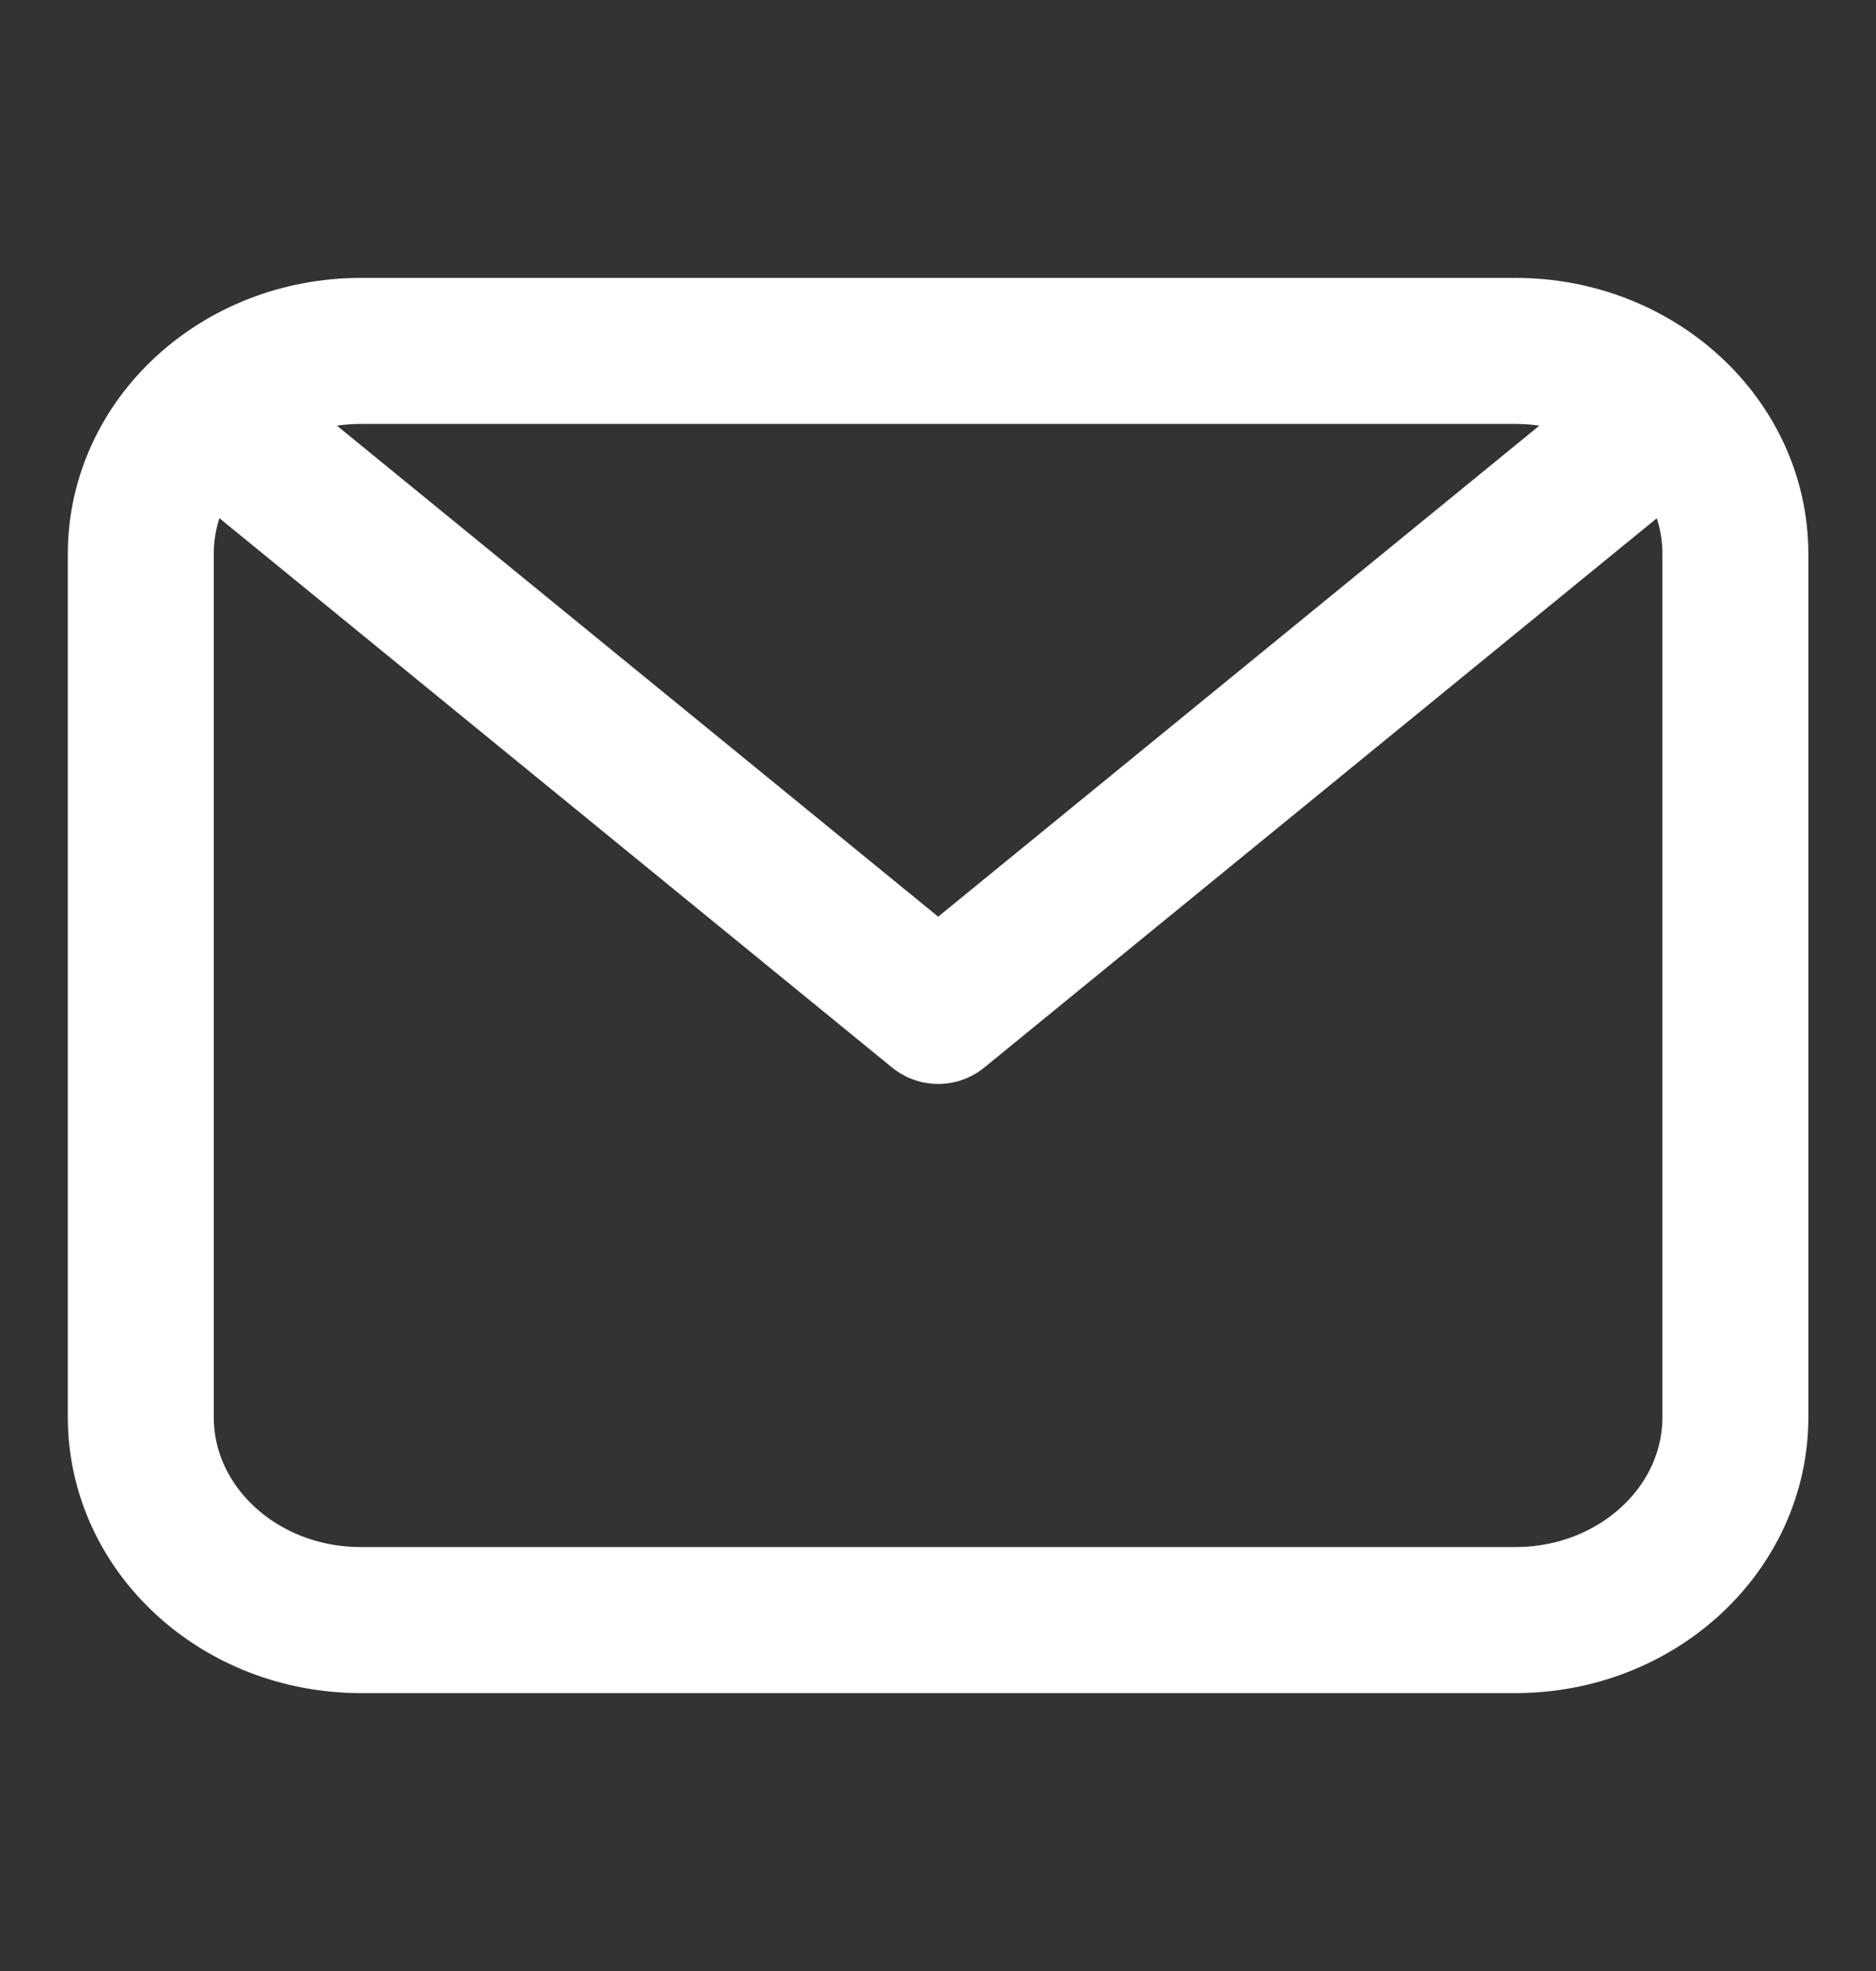
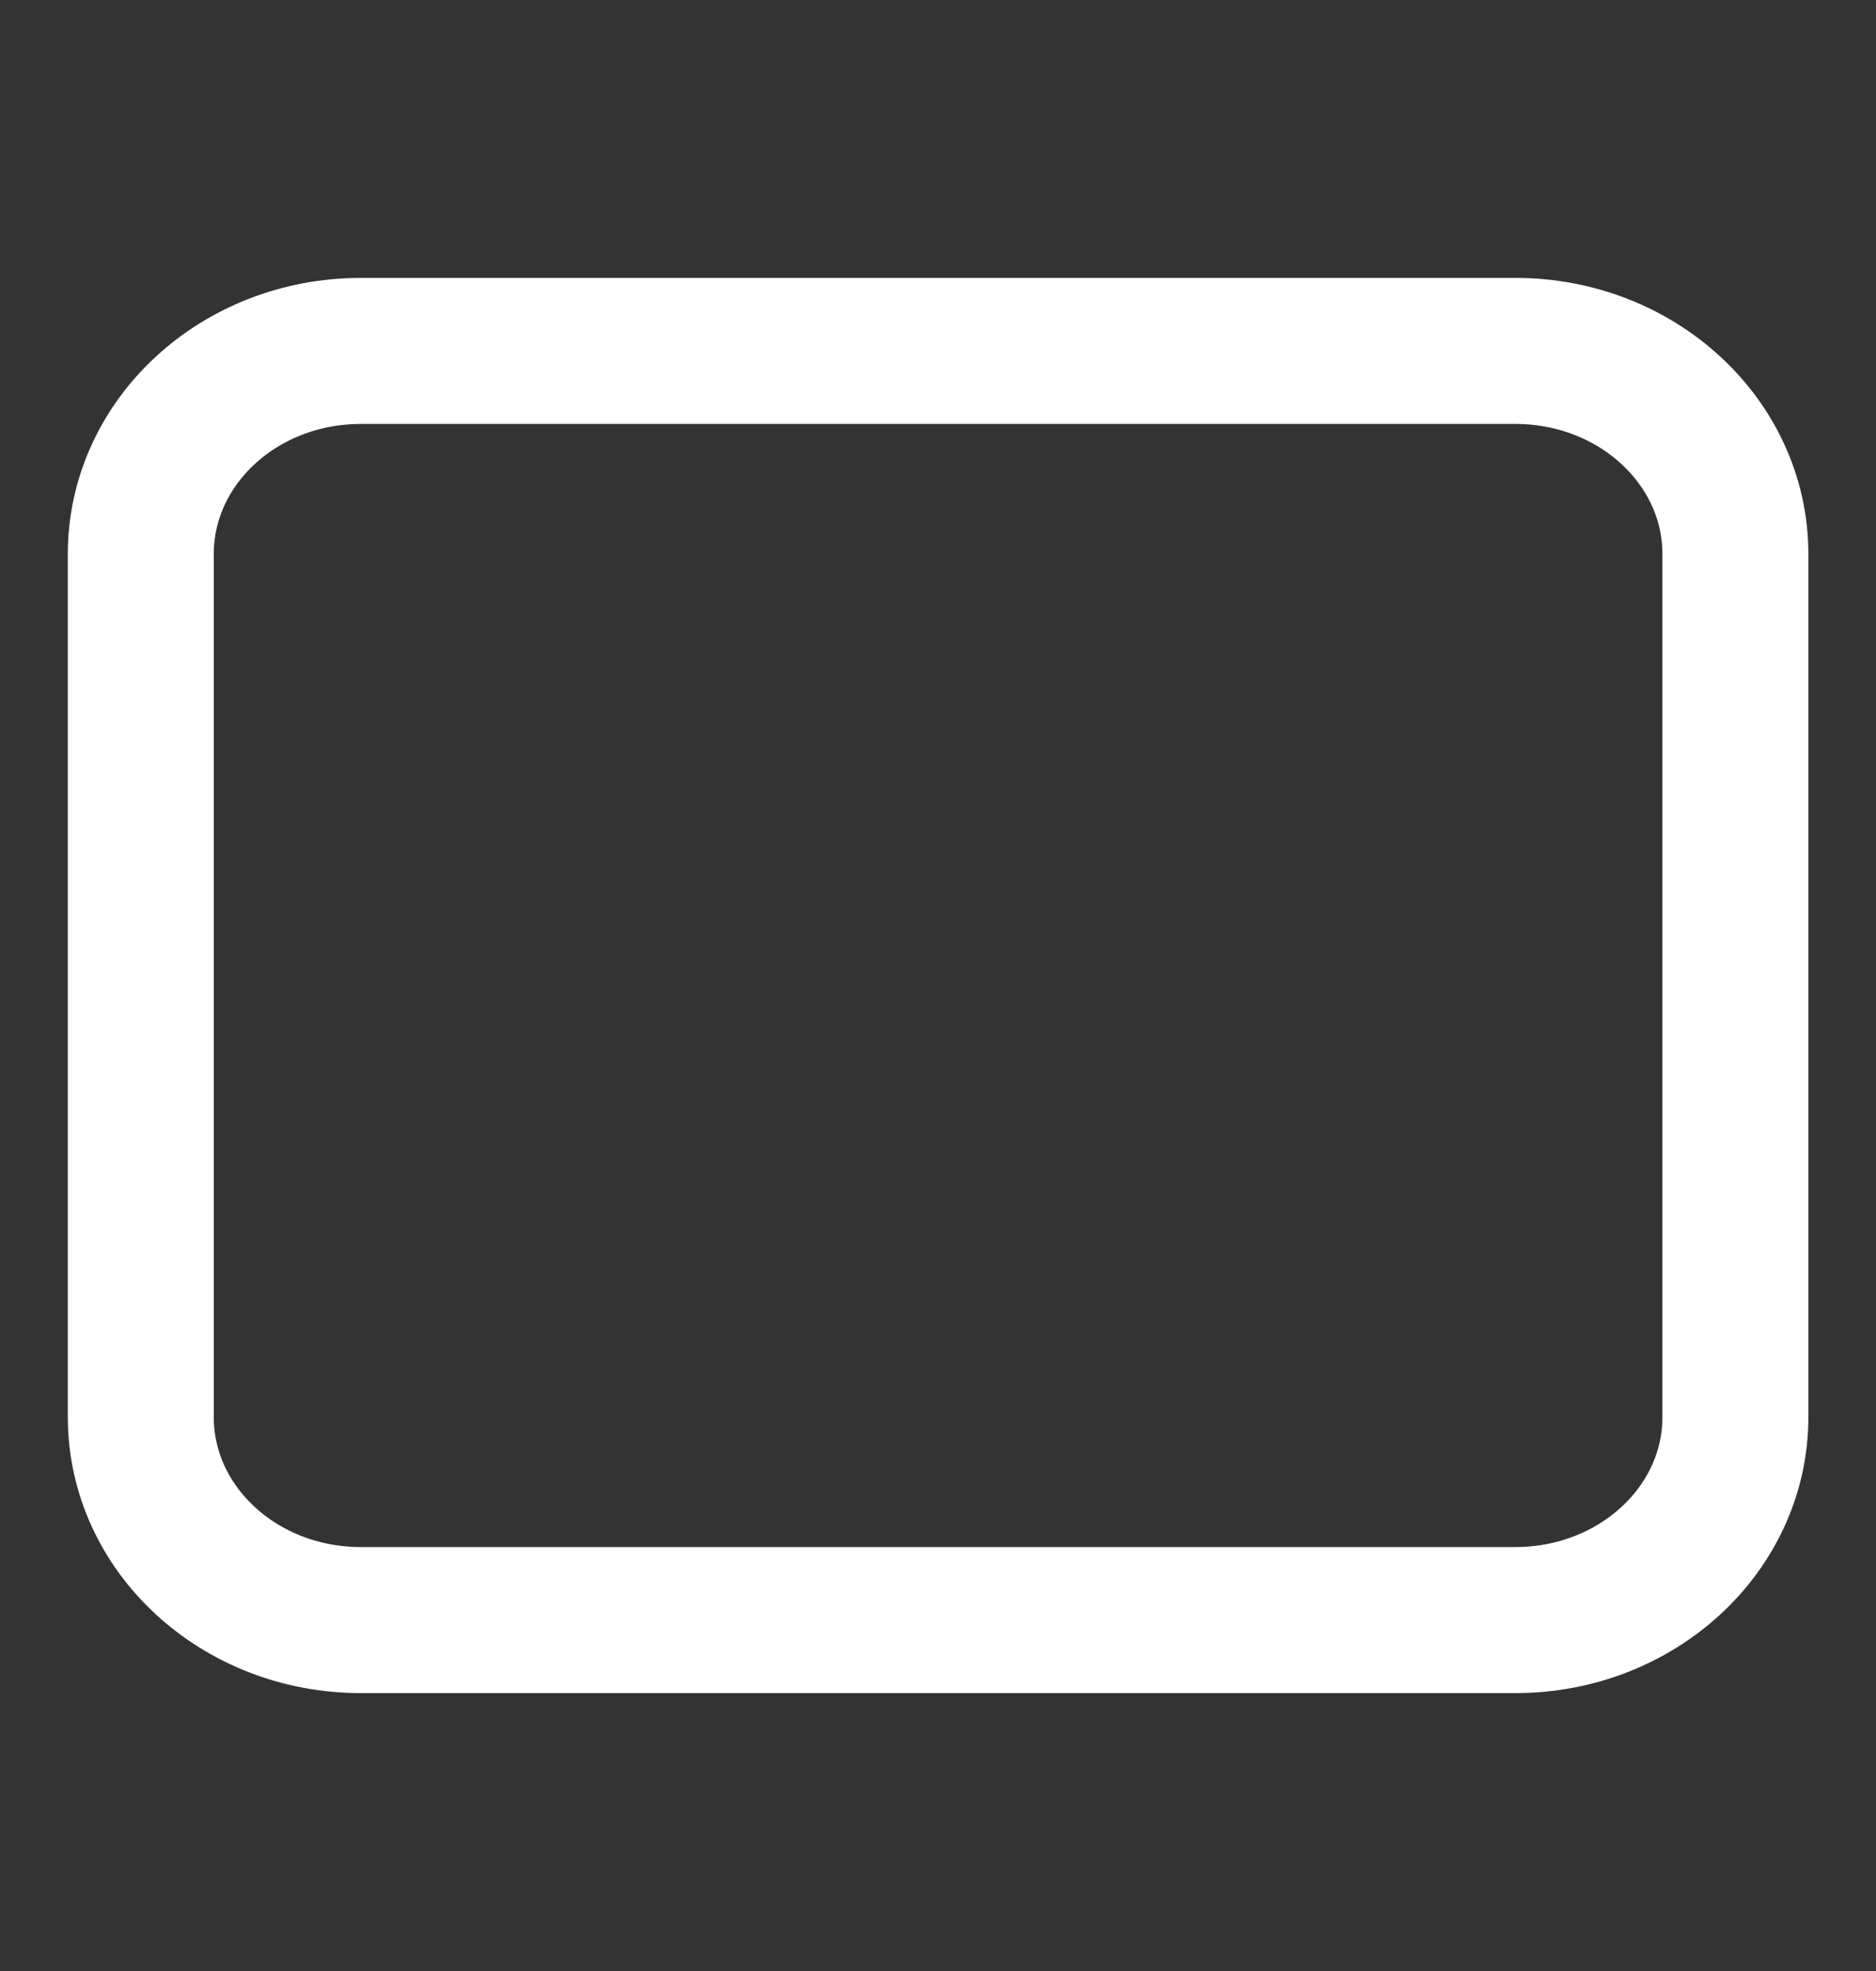
<svg xmlns="http://www.w3.org/2000/svg" width="20" height="21" viewBox="0 0 20 21" fill="none">
  <rect x="0" y="0" width="20" height="21" fill="#333333" stroke="none" />
  <path d="M1.501 5.903C1.501 4.708 2.551 3.739 3.846 3.739H16.156C17.451 3.739 18.501 4.708 18.501 5.903V15.098C18.501 16.293 17.451 17.261 16.156 17.261H3.846C2.551 17.261 1.501 16.293 1.501 15.098V5.903Z" stroke="white" stroke-width="1.556" stroke-linecap="round" stroke-linejoin="round" />
-   <path d="M2.381 4.551L10.002 10.771L17.622 4.551" stroke="white" stroke-width="1.556" stroke-linecap="round" stroke-linejoin="round" />
</svg>